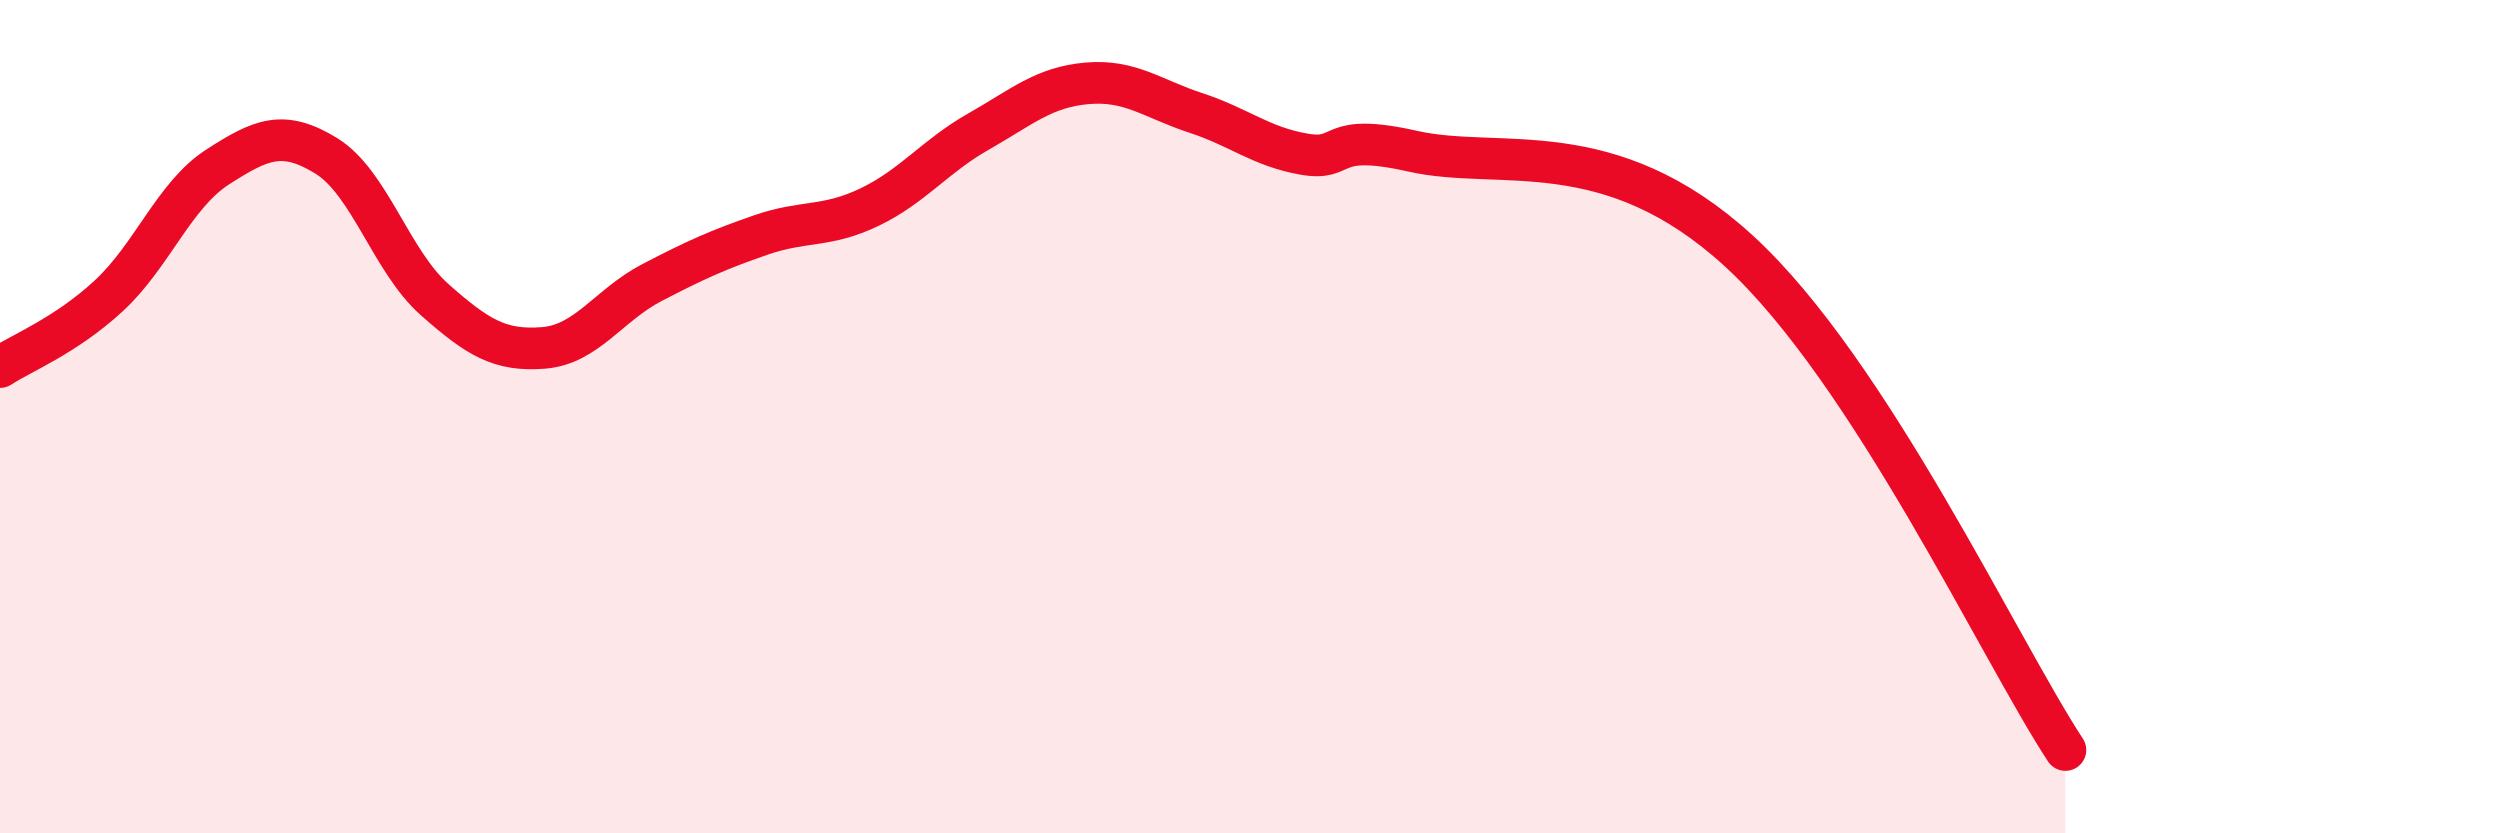
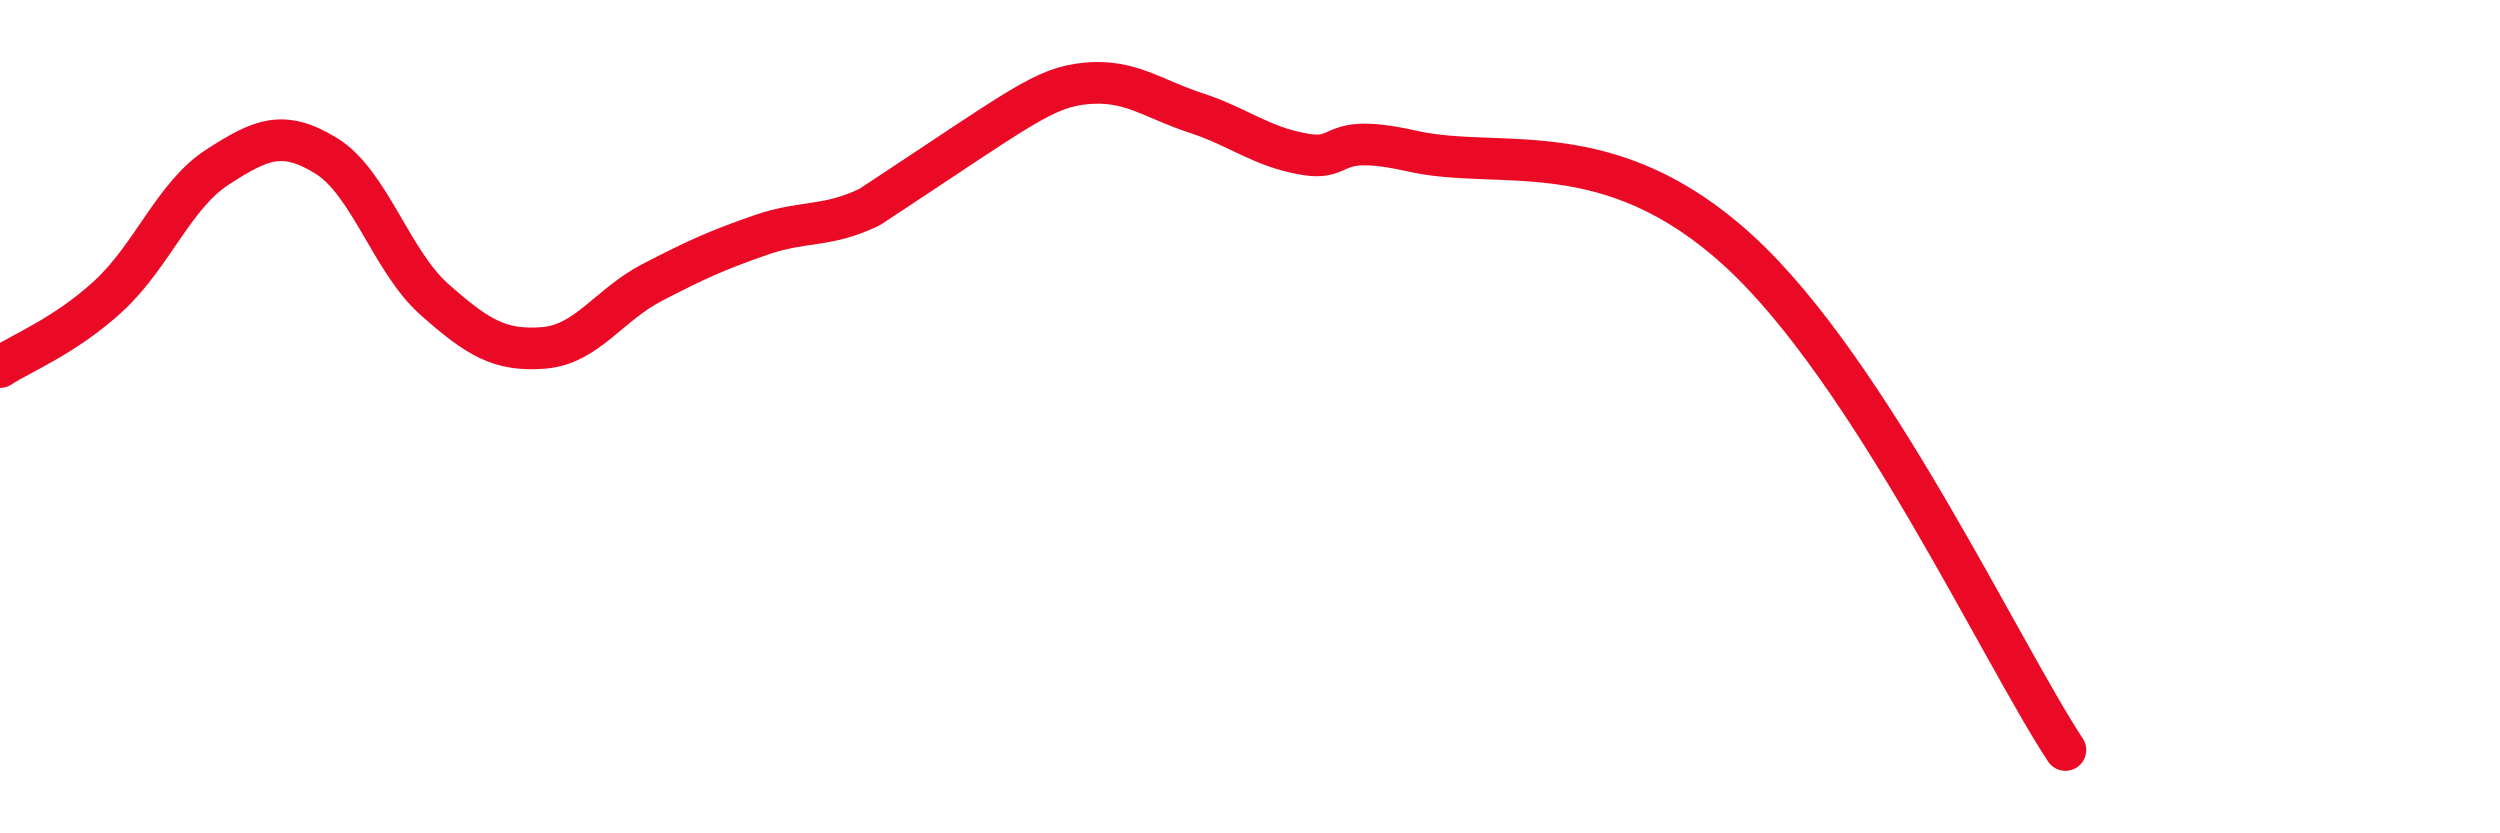
<svg xmlns="http://www.w3.org/2000/svg" width="60" height="20" viewBox="0 0 60 20">
-   <path d="M 0,8.81 C 0.52,8.47 1.57,8.06 2.61,7.1 C 3.65,6.14 4.18,4.68 5.22,4.01 C 6.26,3.34 6.79,3.1 7.83,3.74 C 8.87,4.38 9.39,6.27 10.43,7.19 C 11.47,8.11 12,8.43 13.04,8.35 C 14.08,8.27 14.61,7.32 15.65,6.78 C 16.69,6.24 17.22,6 18.26,5.64 C 19.3,5.28 19.83,5.47 20.87,4.97 C 21.91,4.47 22.44,3.75 23.48,3.16 C 24.52,2.57 25.05,2.09 26.09,2 C 27.13,1.91 27.66,2.37 28.7,2.71 C 29.74,3.05 30.26,3.52 31.3,3.7 C 32.34,3.88 31.82,3.16 33.91,3.63 C 36,4.1 38.61,3.16 41.74,6.03 C 44.87,8.9 48,15.61 49.57,18L49.57 20L0 20Z" fill="#EB0A25" opacity="0.1" stroke-linecap="round" stroke-linejoin="round" />
-   <path d="M 0,8.81 C 0.52,8.47 1.57,8.06 2.61,7.1 C 3.65,6.14 4.18,4.68 5.22,4.01 C 6.26,3.34 6.79,3.1 7.83,3.74 C 8.87,4.38 9.39,6.27 10.43,7.19 C 11.47,8.11 12,8.43 13.04,8.35 C 14.08,8.27 14.61,7.32 15.65,6.78 C 16.69,6.24 17.22,6 18.26,5.64 C 19.3,5.28 19.83,5.47 20.87,4.97 C 21.91,4.47 22.44,3.75 23.48,3.16 C 24.52,2.57 25.05,2.09 26.09,2 C 27.13,1.91 27.66,2.37 28.7,2.71 C 29.74,3.05 30.26,3.52 31.3,3.7 C 32.34,3.88 31.82,3.16 33.91,3.63 C 36,4.1 38.61,3.16 41.74,6.03 C 44.87,8.9 48,15.61 49.57,18" stroke="#EB0A25" stroke-width="1" fill="none" stroke-linecap="round" stroke-linejoin="round" />
+   <path d="M 0,8.81 C 0.52,8.47 1.57,8.06 2.61,7.1 C 3.65,6.14 4.18,4.68 5.22,4.01 C 6.26,3.34 6.79,3.1 7.83,3.74 C 8.87,4.38 9.39,6.27 10.43,7.19 C 11.47,8.11 12,8.43 13.04,8.35 C 14.08,8.27 14.61,7.32 15.65,6.78 C 16.69,6.24 17.22,6 18.26,5.64 C 19.3,5.28 19.83,5.47 20.87,4.97 C 24.52,2.57 25.05,2.09 26.09,2 C 27.13,1.91 27.66,2.37 28.7,2.71 C 29.74,3.05 30.26,3.52 31.3,3.7 C 32.34,3.88 31.82,3.16 33.91,3.63 C 36,4.1 38.61,3.16 41.74,6.03 C 44.87,8.9 48,15.61 49.57,18" stroke="#EB0A25" stroke-width="1" fill="none" stroke-linecap="round" stroke-linejoin="round" />
</svg>